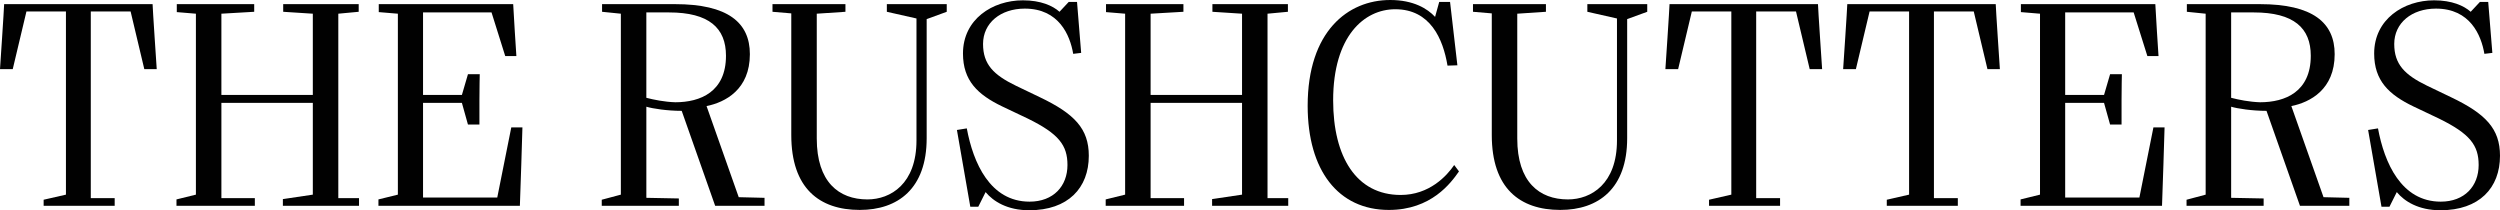
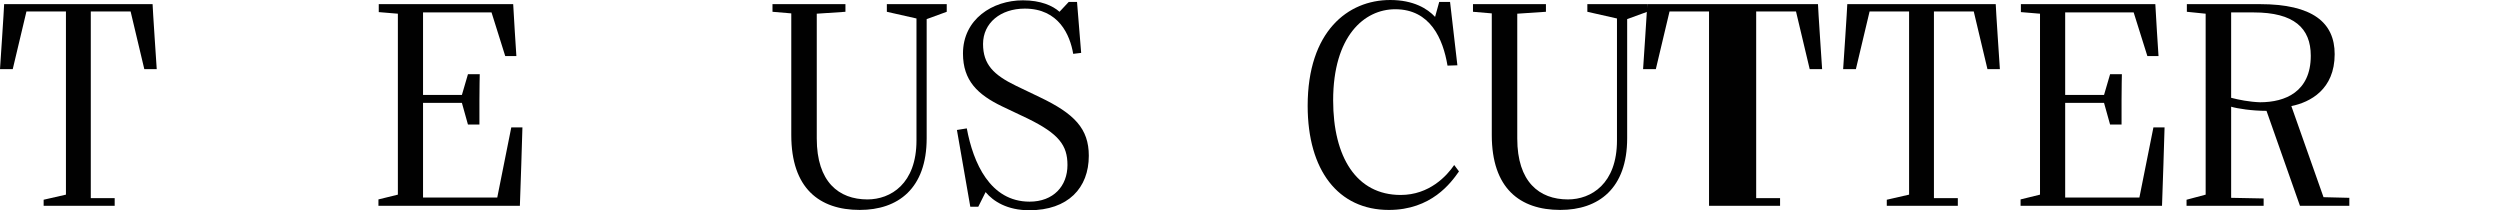
<svg xmlns="http://www.w3.org/2000/svg" id="Layer_2" data-name="Layer 2" viewBox="0 0 1067.315 89.761">
  <g id="Layer_1-2" data-name="Layer 1">
    <g>
      <path d="M65.145,1.768c0,1.496,1.768,27.744,1.768,27.744h-5.304l-5.848-24.616h-17v79.697h10.2v3.264h-30.329v-2.584l9.52-2.176V4.896H11.288l-5.848,24.616H0S1.768,3.264,1.768,1.768h63.377Z" fill="#010101" />
-       <path d="M153.136,1.768v3.264l-8.704.816v78.745h8.84v3.264h-32.504v-2.855l12.784-1.904v-39.169h-39.033v40.665h14.28v3.264h-33.457v-2.72l8.296-2.04V5.848l-8.16-.68V1.768h33.048v3.264l-14.008.816v34.681h39.033V5.848l-12.648-.816V1.768h32.232Z" fill="#010101" />
      <path d="M204.815,31.688s-.136,6.12-.136,11.016v10.473h-4.896l-2.584-9.249h-16.592v40.393h31.688l5.984-29.92h4.76s-.952,31.688-1.088,33.456h-60.385v-2.72l8.296-2.04V5.848l-8.16-.68V1.768h57.393c0,1.36,1.36,22.168,1.36,22.168h-4.76l-5.848-18.632h-29.241v35.225h16.592l2.584-8.84h5.032Z" fill="#010101" />
-       <path d="M288.181,1.768c22.576,0,31.96,7.889,31.96,21.353,0,15.096-10.472,20.536-18.497,22.168l13.736,38.896,11.016.272v3.399h-21.08l-14.28-40.528c-6.12,0-12.376-.952-15.096-1.768v38.896l13.872.271v3.128h-32.912v-2.584l8.16-2.176V5.848l-8.024-.816V1.768h31.145ZM275.94,5.304v36.448c3.128.816,7.752,1.769,12.376,1.904,10.744,0,21.625-4.488,21.625-19.856,0-11.832-7.208-18.496-24.344-18.496h-9.656Z" fill="#010101" />
      <path d="M404.188,1.768v3.264l-8.568,3.129v50.864c0,21.488-12.24,30.601-28.561,30.601-17.272,0-29.24-9.248-29.24-31.961V5.712l-8.024-.681V1.768h31.144v3.264l-12.24.816v53.312c0,18.496,9.384,25.977,21.624,25.977,9.928,0,20.944-6.664,20.944-25.16V7.888l-12.648-2.856V1.768h25.568Z" fill="#010101" />
      <path d="M436.69.136c7.616,0,12.784,2.312,15.64,4.896l3.944-4.216h3.536l1.768,21.761-3.4.408c-1.36-8.024-6.12-19.312-20.672-19.312-10.336,0-17.816,6.12-17.816,15.096,0,8.704,4.488,13.192,14.008,17.816l10.2,4.896c14.824,7.071,20.944,13.464,20.944,25.024,0,13.735-8.84,23.256-25.432,23.256-9.384,0-15.368-3.808-18.632-7.752l-3.128,6.256h-3.4l-5.712-32.776,4.216-.68c2.72,14.688,9.928,31.28,26.792,31.28,10.2,0,16.185-6.664,16.185-15.641,0-8.432-3.672-13.328-17-19.856l-10.88-5.168c-10.472-5.031-16.729-11.016-16.729-22.576,0-14.688,12.648-22.712,25.568-22.712Z" fill="#010101" />
-       <path d="M549.843,1.768v3.264l-8.704.816v78.745h8.84v3.264h-32.504v-2.855l12.784-1.904v-39.169h-39.033v40.665h14.28v3.264h-33.457v-2.72l8.296-2.04V5.848l-8.16-.68V1.768h33.048v3.264l-14.008.816v34.681h39.033V5.848l-12.648-.816V1.768h32.232Z" fill="#010101" />
      <path d="M593.498,0c9.928,0,15.912,3.672,19.176,7.208l1.768-6.393h4.624l3.128,27.064-4.216.136c-1.904-11.424-7.344-24.072-22.304-24.072-13.328,0-26.52,11.561-26.52,38.896,0,24.209,9.928,40.393,28.832,40.393,12.24,0,19.72-8.16,22.848-12.784l2.04,2.721c-3.4,4.896-11.832,16.456-29.92,16.456-21.624,0-34.68-16.864-34.68-44.473,0-31.688,17.136-45.152,35.225-45.152Z" fill="#010101" />
      <path d="M703.249,1.768v3.264l-8.568,3.129v50.864c0,21.488-12.24,30.601-28.561,30.601-17.272,0-29.24-9.248-29.24-31.961V5.712l-8.024-.681V1.768h31.144v3.264l-12.24.816v53.312c0,18.496,9.384,25.977,21.624,25.977,9.928,0,20.944-6.664,20.944-25.16V7.888l-12.648-2.856V1.768h25.568Z" fill="#010101" />
-       <path d="M776.143,1.768c0,1.496,1.768,27.744,1.768,27.744h-5.304l-5.848-24.616h-17v79.697h10.2v3.264h-30.329v-2.584l9.521-2.176V4.896h-16.864l-5.848,24.616h-5.44s1.768-26.248,1.768-27.744h63.377Z" fill="#010101" />
+       <path d="M776.143,1.768c0,1.496,1.768,27.744,1.768,27.744h-5.304l-5.848-24.616h-17v79.697h10.2v3.264h-30.329v-2.584V4.896h-16.864l-5.848,24.616h-5.44s1.768-26.248,1.768-27.744h63.377Z" fill="#010101" />
      <path d="M852.031,1.768c0,1.496,1.768,27.744,1.768,27.744h-5.304l-5.848-24.616h-17v79.697h10.2v3.264h-30.329v-2.584l9.521-2.176V4.896h-16.864l-5.848,24.616h-5.44s1.768-26.248,1.768-27.744h63.377Z" fill="#010101" />
      <path d="M905.886,31.688s-.136,6.12-.136,11.016v10.473h-4.896l-2.584-9.249h-16.592v40.393h31.688l5.984-29.92h4.76s-.952,31.688-1.088,33.456h-60.385v-2.72l8.296-2.04V5.848l-8.16-.68V1.768h57.393c0,1.36,1.36,22.168,1.36,22.168h-4.76l-5.848-18.632h-29.241v35.225h16.592l2.584-8.84h5.032Z" fill="#010101" />
      <path d="M964.772,1.768c22.576,0,31.96,7.889,31.96,21.353,0,15.096-10.472,20.536-18.497,22.168l13.736,38.896,11.016.272v3.399h-21.08l-14.28-40.528c-6.12,0-12.376-.952-15.096-1.768v38.896l13.872.271v3.128h-32.912v-2.584l8.16-2.176V5.848l-8.024-.816V1.768h31.145ZM952.532,5.304v36.448c3.128.816,7.752,1.769,12.376,1.904,10.744,0,21.625-4.488,21.625-19.856,0-11.832-7.208-18.496-24.344-18.496h-9.656Z" fill="#010101" />
-       <path d="M1039.163.136c7.616,0,12.784,2.312,15.64,4.896l3.944-4.216h3.536l1.768,21.761-3.4.408c-1.36-8.024-6.12-19.312-20.672-19.312-10.336,0-17.816,6.12-17.816,15.096,0,8.704,4.488,13.192,14.008,17.816l10.2,4.896c14.824,7.071,20.944,13.464,20.944,25.024,0,13.735-8.84,23.256-25.432,23.256-9.384,0-15.368-3.808-18.632-7.752l-3.128,6.256h-3.4l-5.712-32.776,4.216-.68c2.72,14.688,9.928,31.28,26.792,31.28,10.2,0,16.185-6.664,16.185-15.641,0-8.432-3.672-13.328-17-19.856l-10.88-5.168c-10.472-5.031-16.729-11.016-16.729-22.576,0-14.688,12.648-22.712,25.568-22.712Z" fill="#010101" />
    </g>
  </g>
</svg>